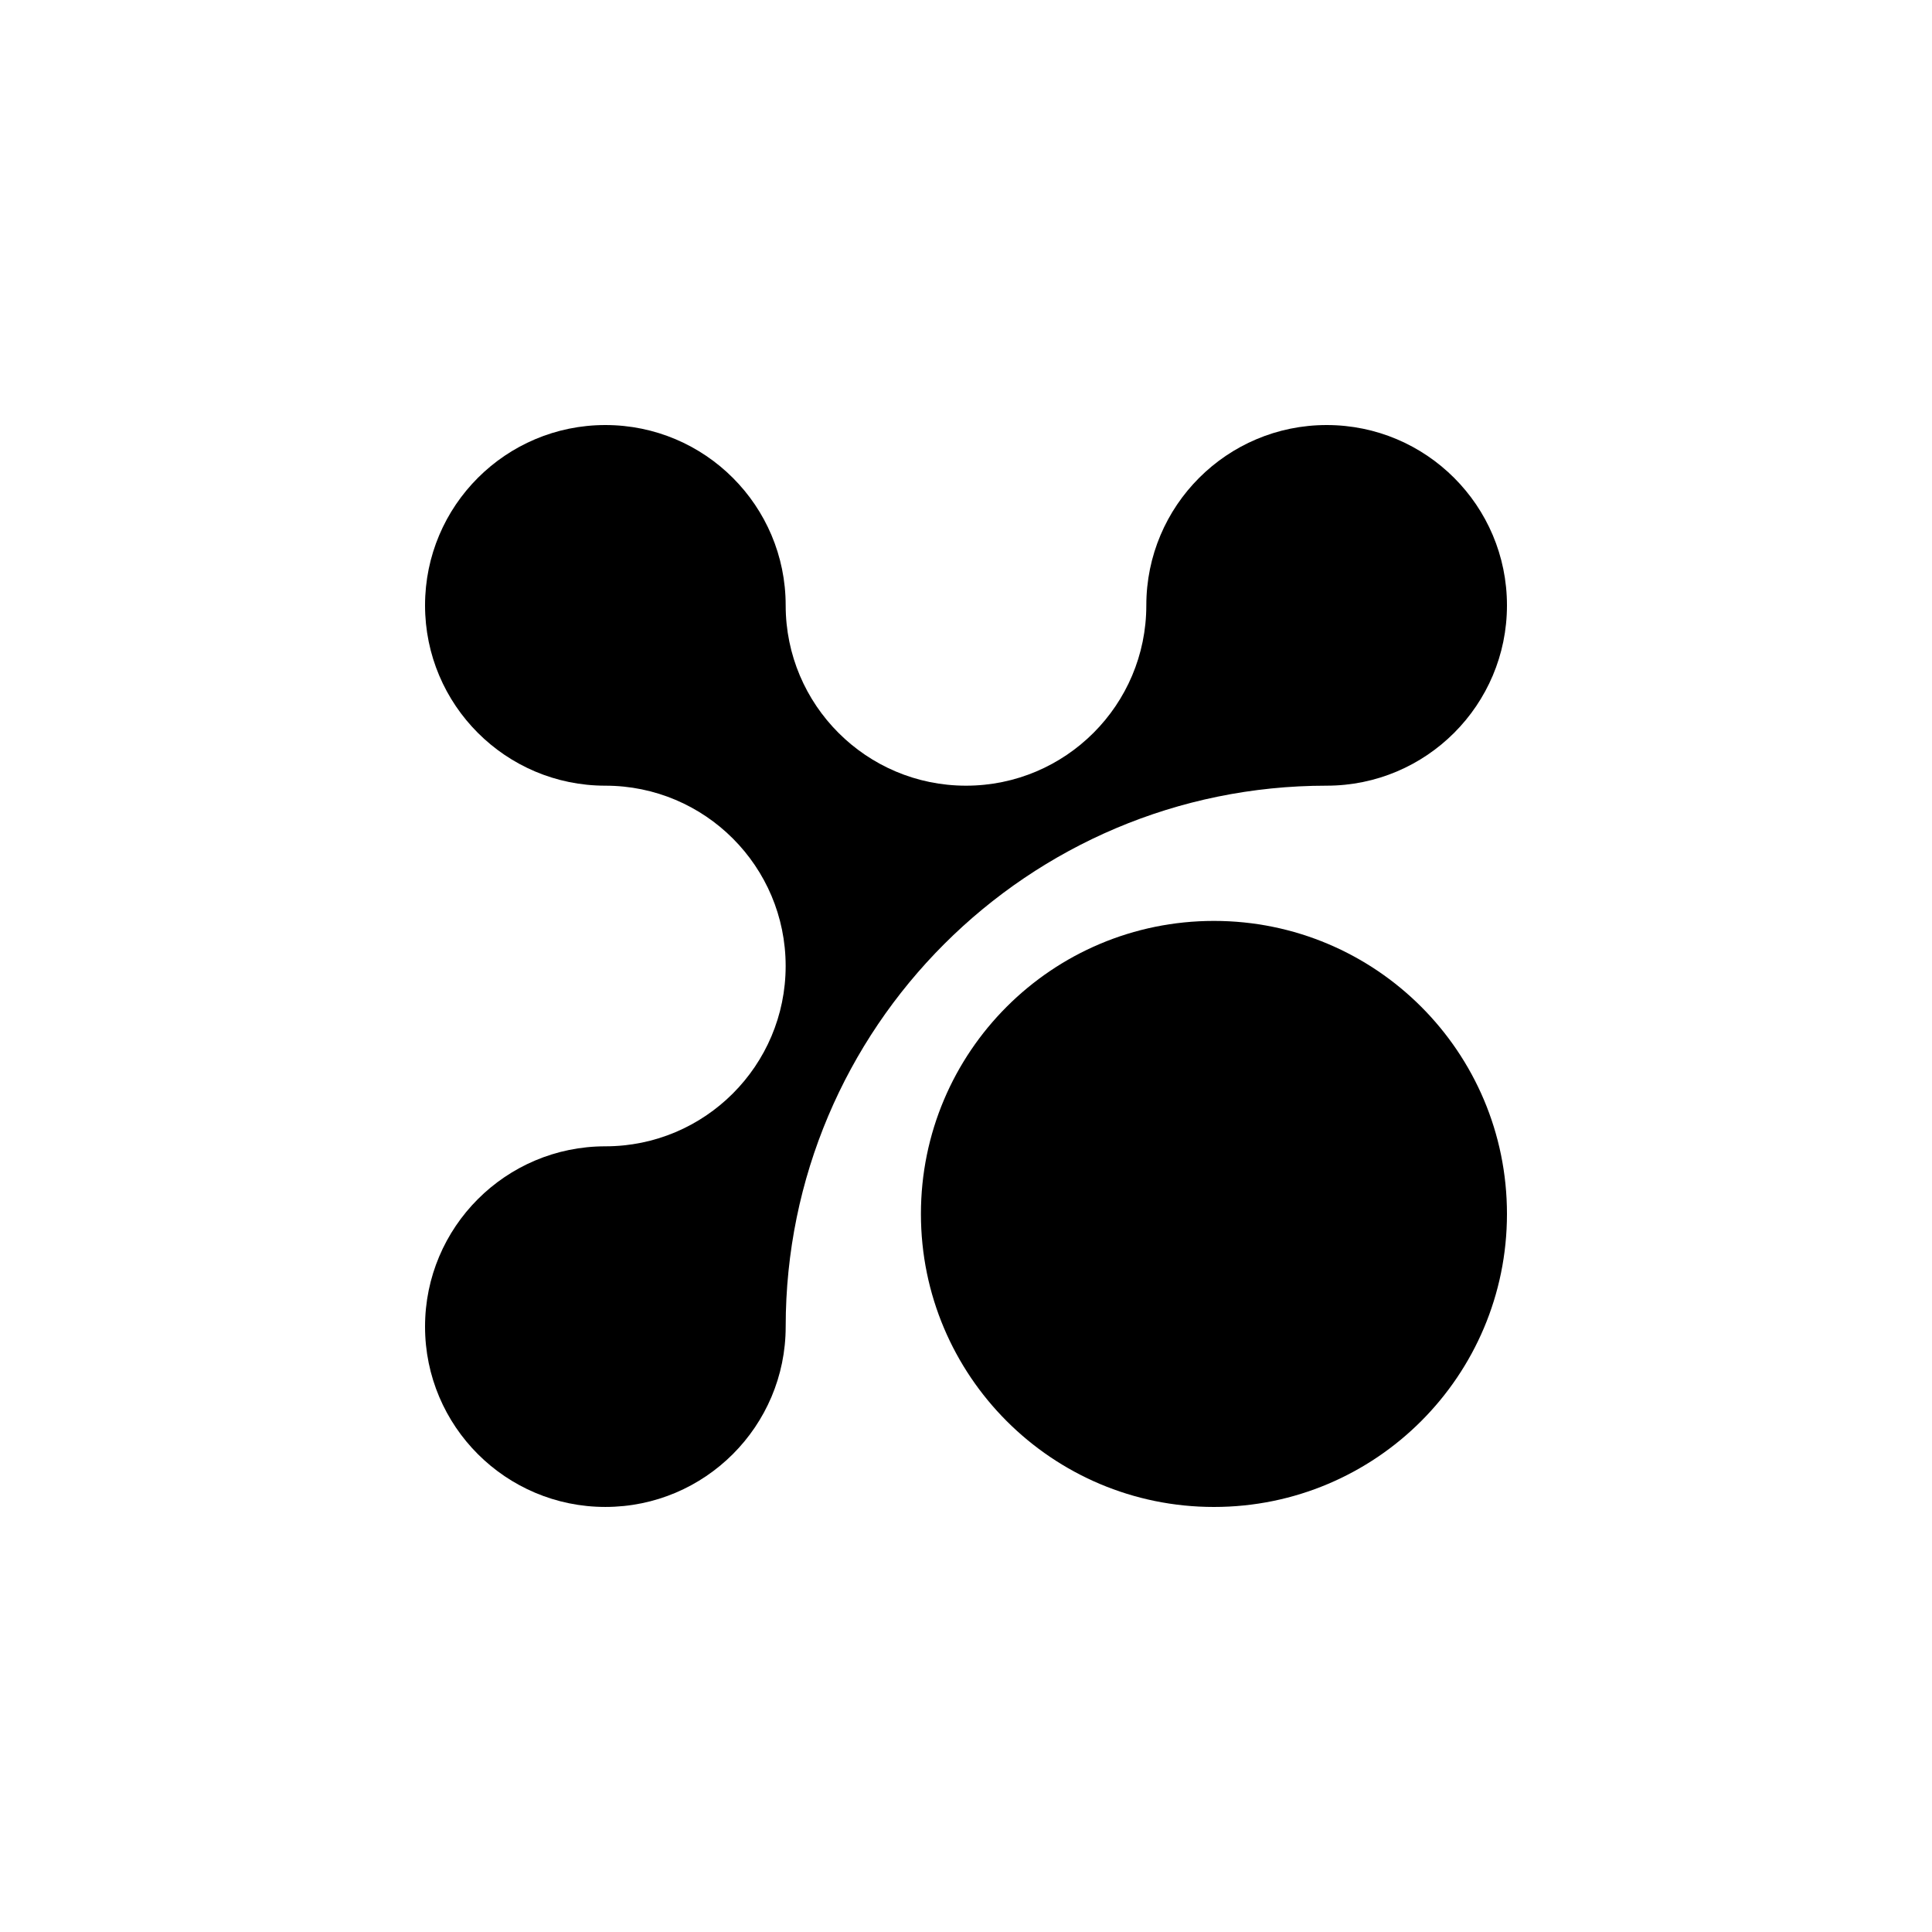
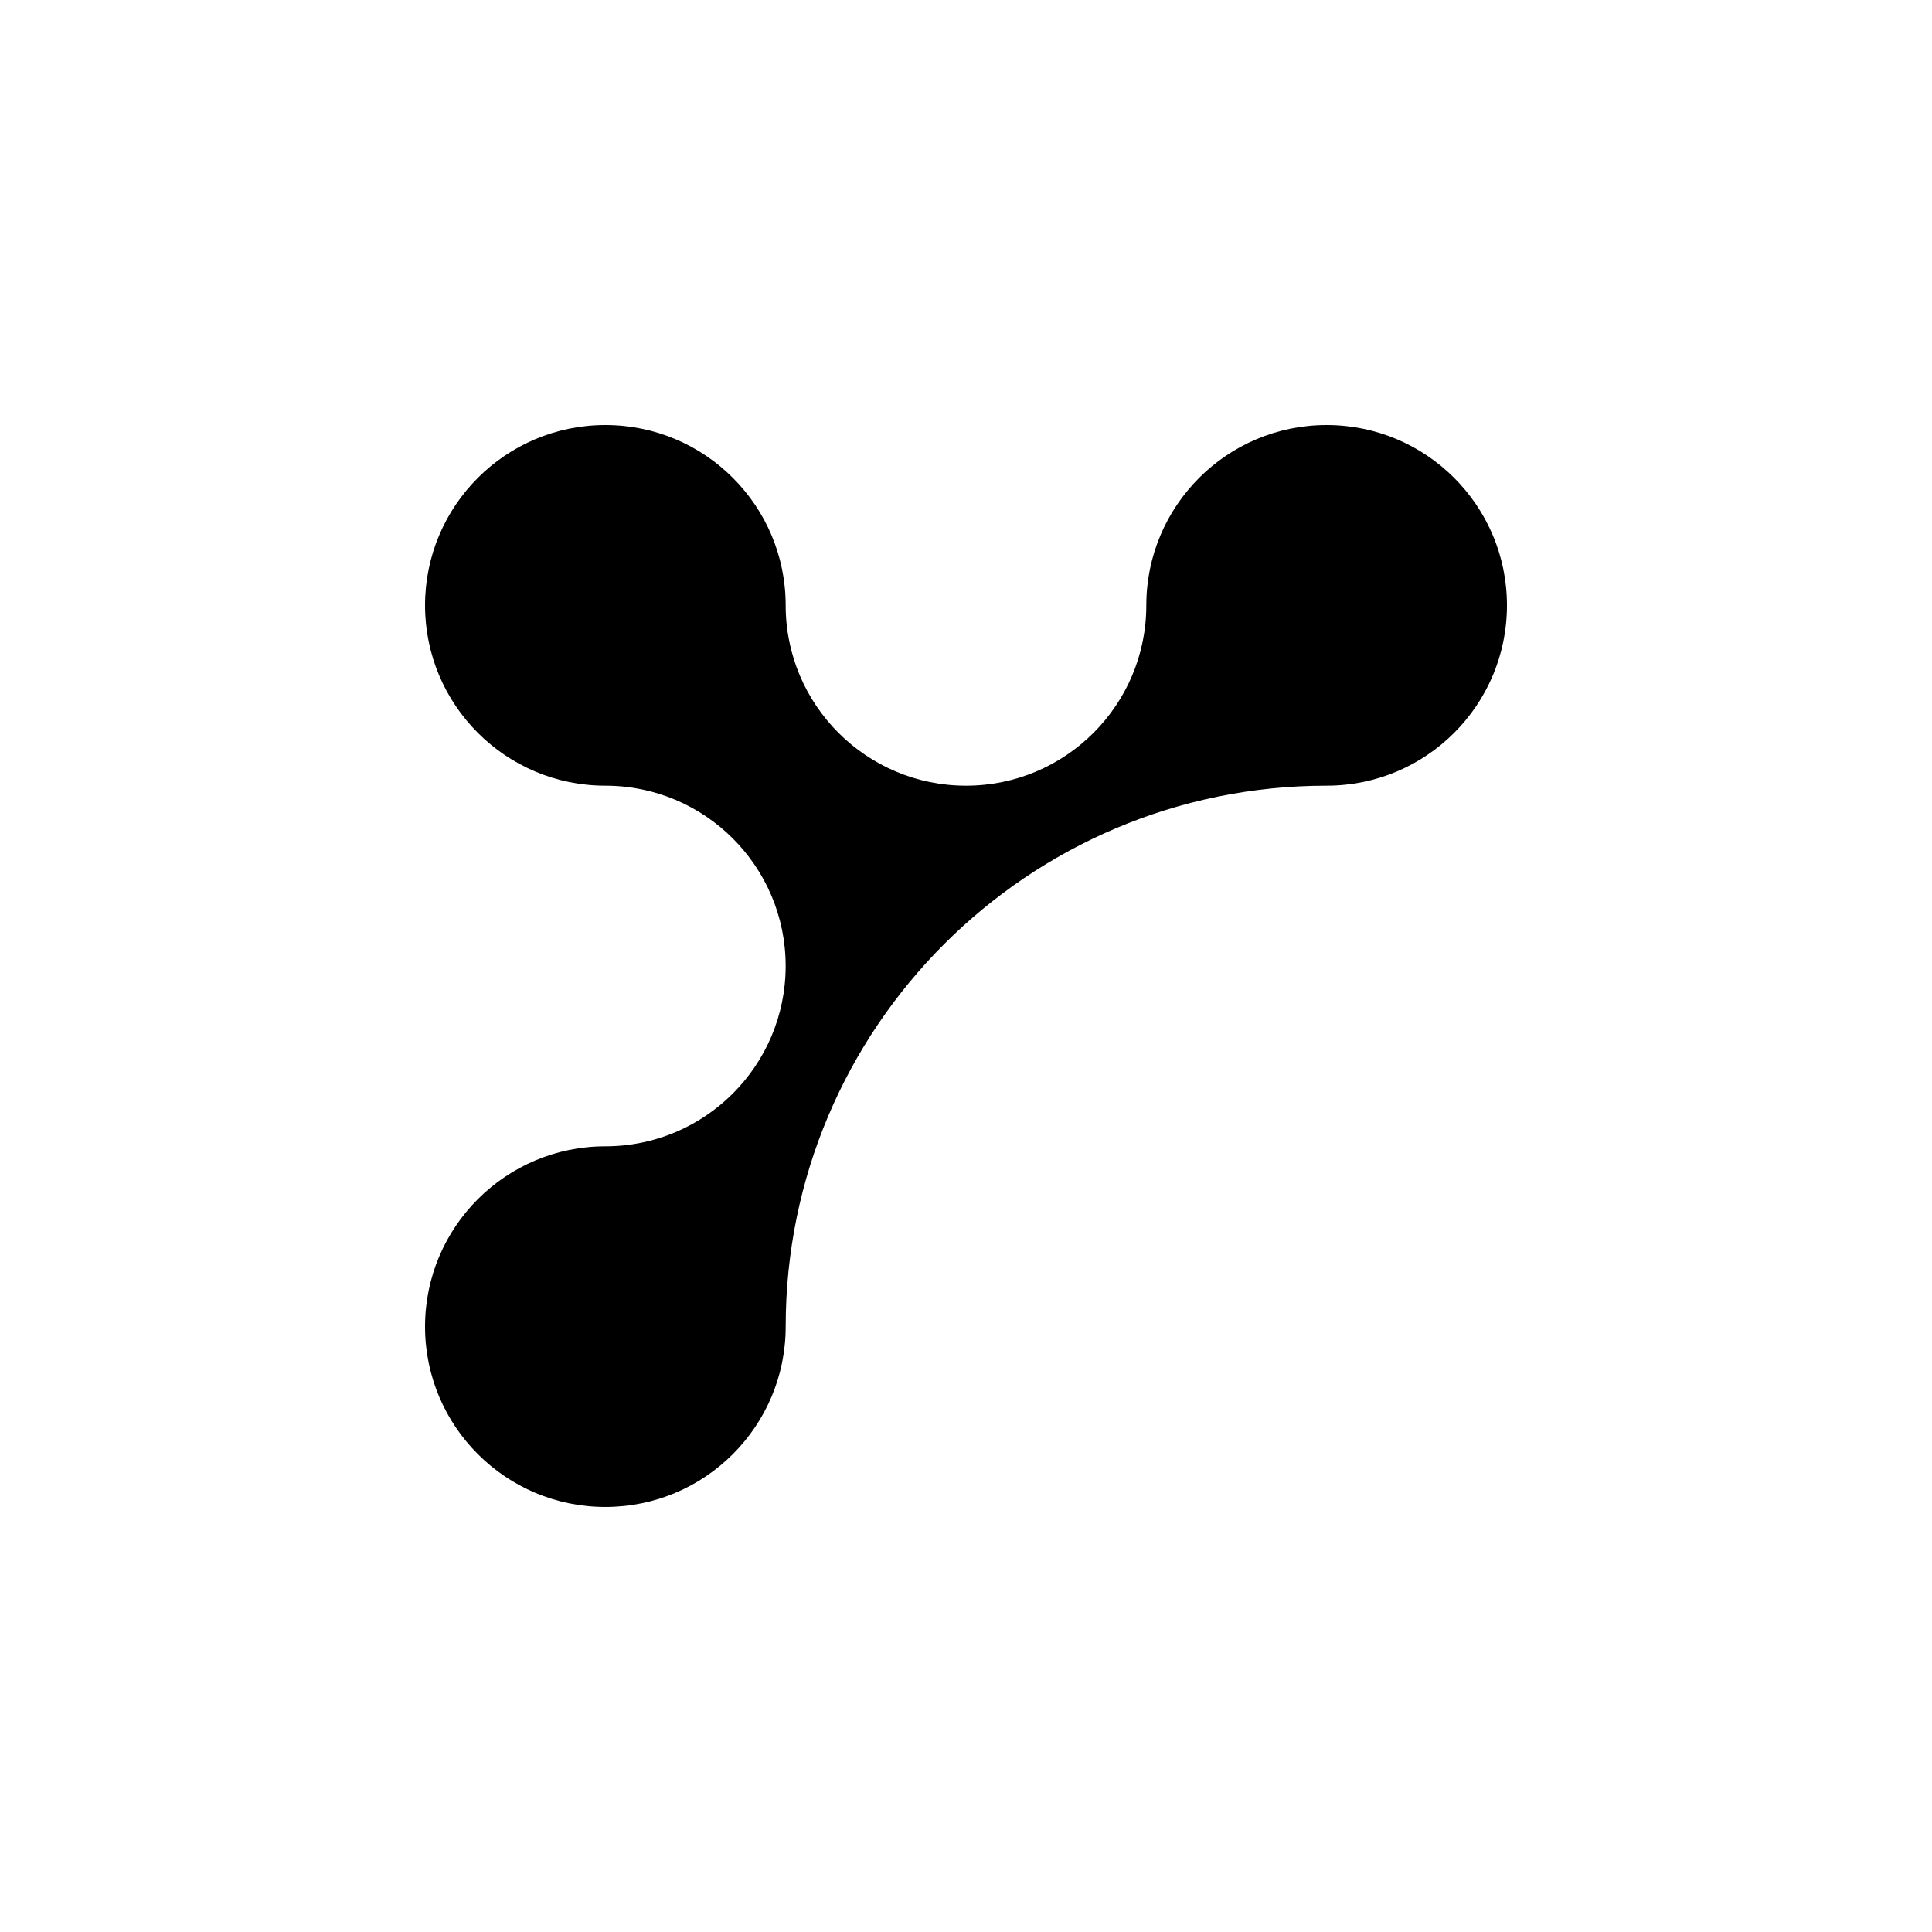
<svg xmlns="http://www.w3.org/2000/svg" width="512" height="512" viewBox="0 0 512 512" fill="none">
  <path d="M160.426 208.214C134.045 208.214 112.641 186.818 112.641 160.426C112.641 134.034 134.045 112.64 160.426 112.64C186.816 112.64 208.212 134.037 208.212 160.426C208.212 186.815 229.611 208.214 256.001 208.214C282.39 208.214 303.786 186.818 303.786 160.429C303.786 134.039 325.186 112.64 351.575 112.64C377.964 112.64 399.361 134.037 399.361 160.426C399.361 186.815 377.964 208.212 351.575 208.212C272.39 208.212 208.215 272.415 208.215 351.569C208.215 377.945 186.818 399.355 160.429 399.355C134.04 399.355 112.641 377.964 112.641 351.574C112.641 325.185 134.037 303.786 160.426 303.786C186.816 303.786 208.207 282.389 208.207 256C208.207 229.611 186.818 208.214 160.426 208.214Z" fill="black" />
-   <path d="M244.054 321.704C244.054 278.794 278.813 244.051 321.71 244.051C364.607 244.054 399.361 278.794 399.361 321.704C399.361 364.595 364.607 399.36 321.705 399.36C278.808 399.36 244.054 364.595 244.054 321.704Z" fill="black" />
</svg>